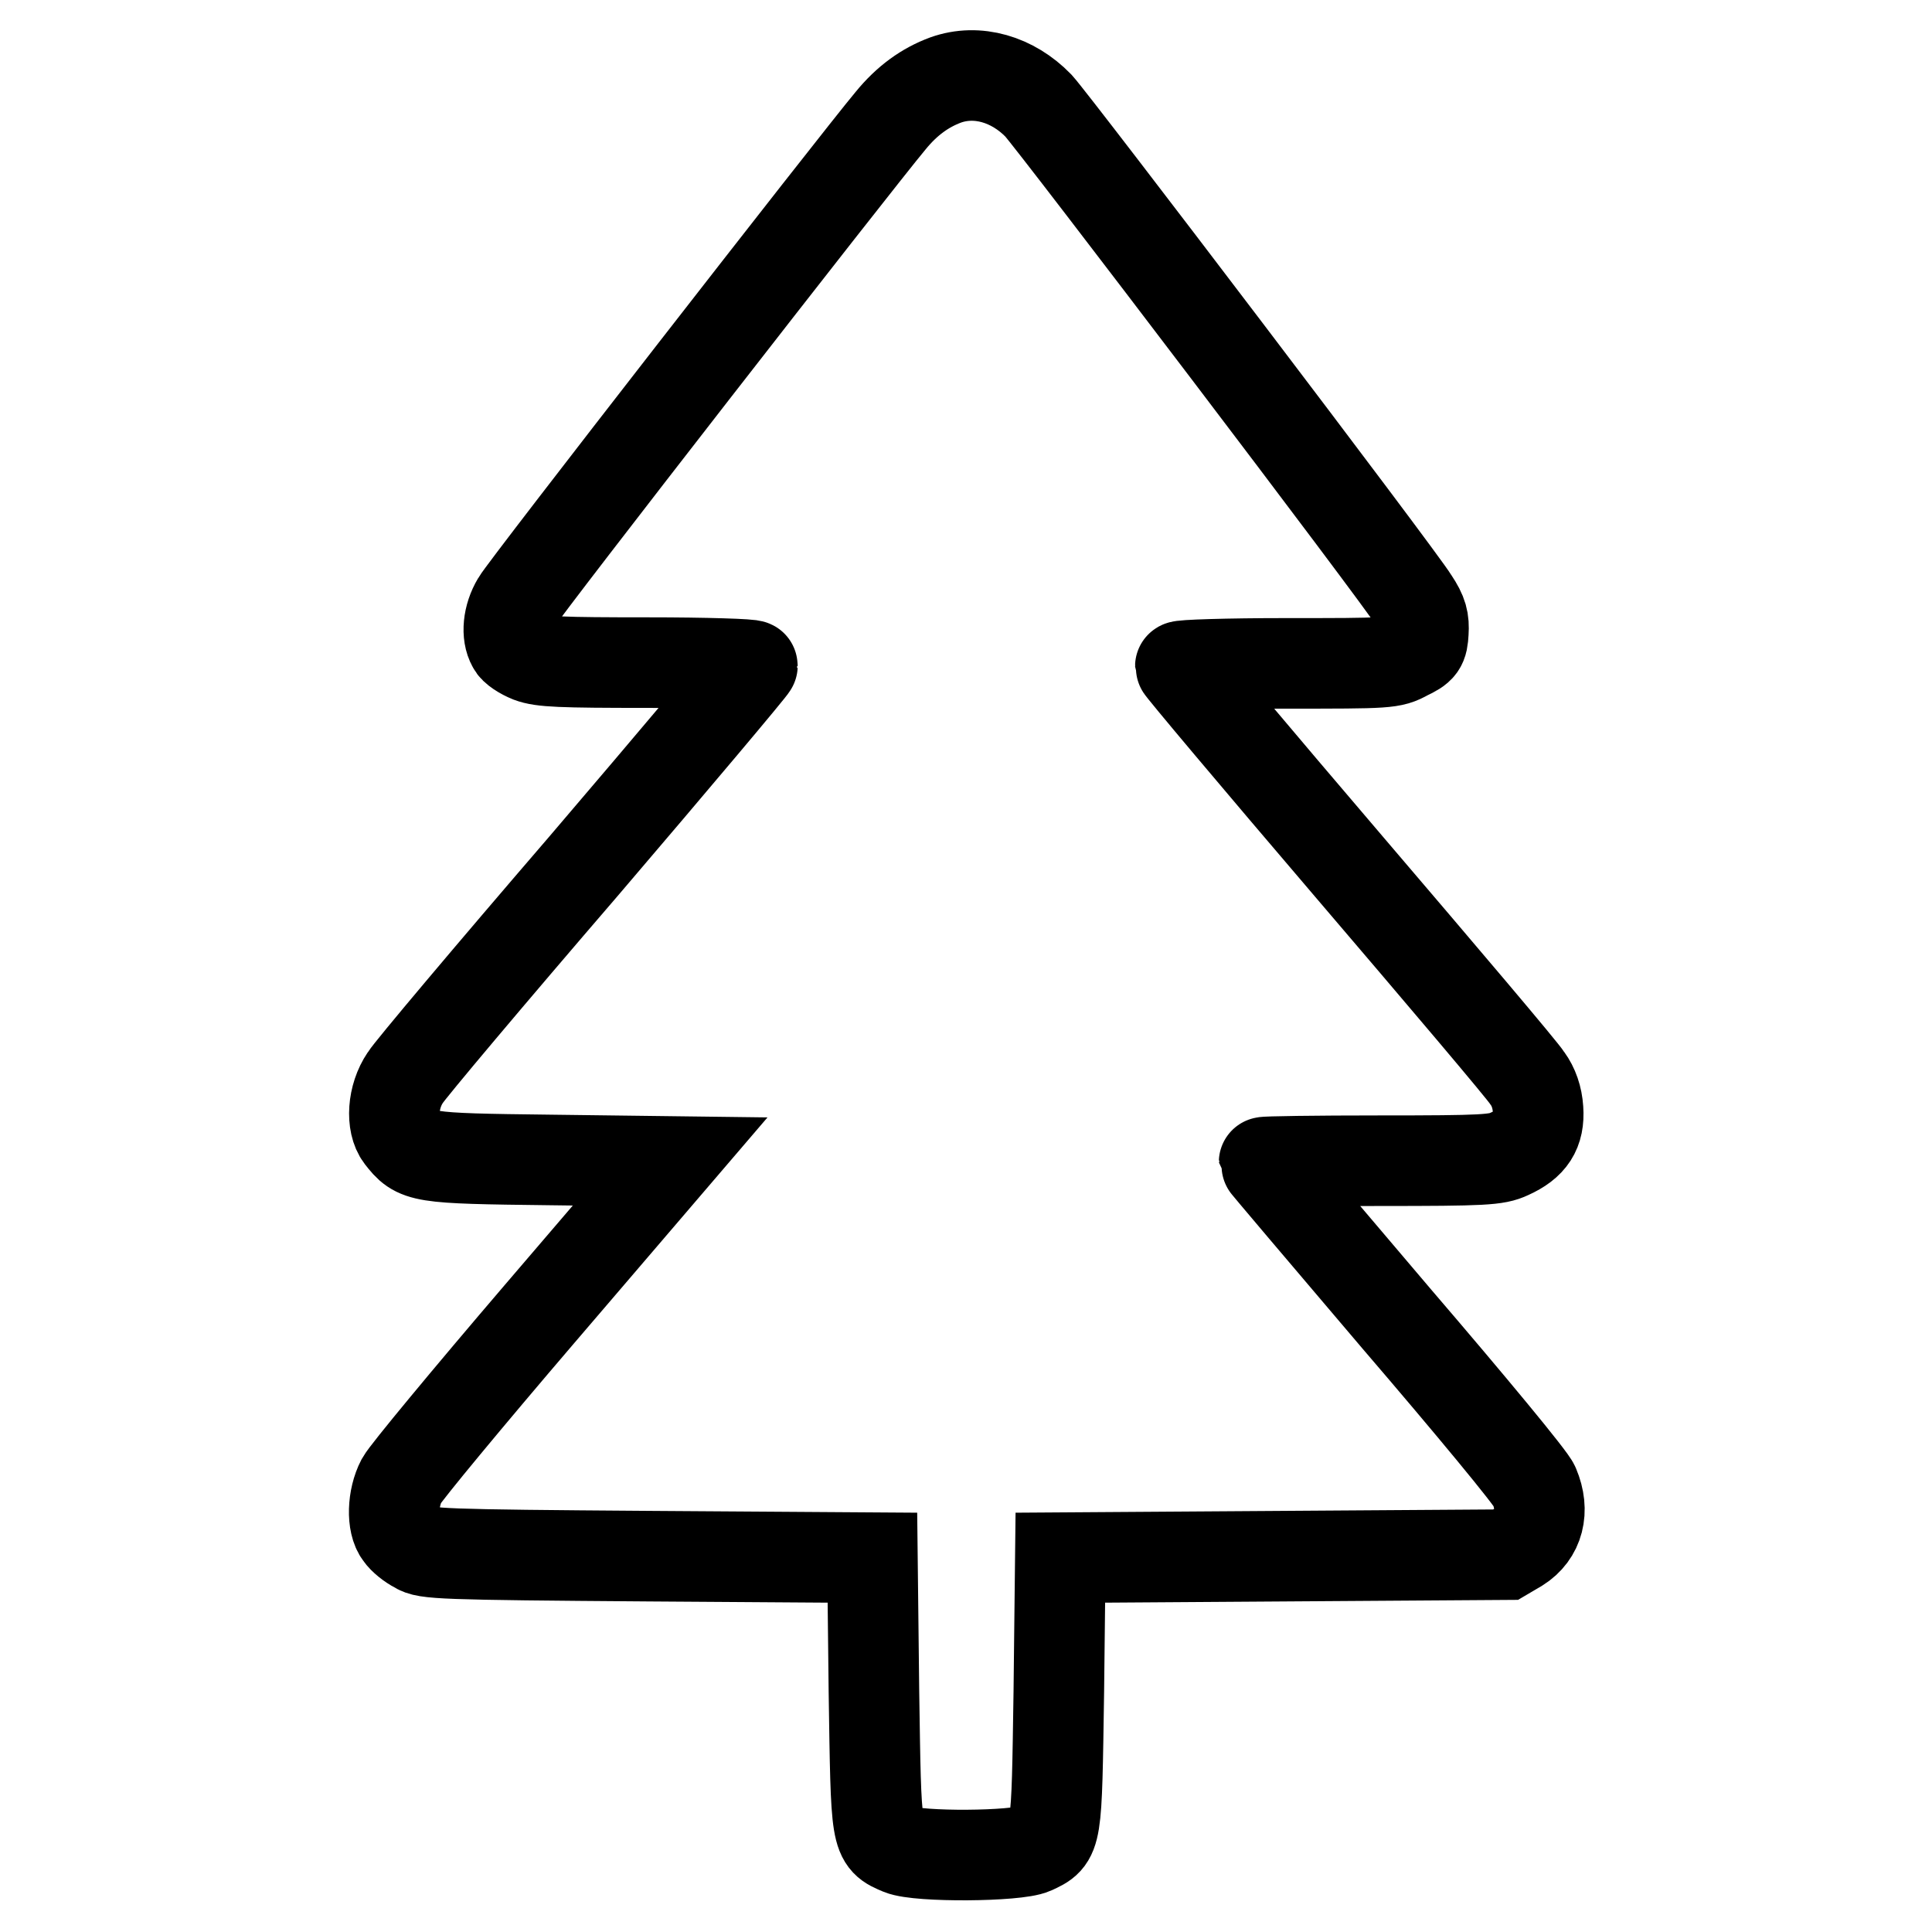
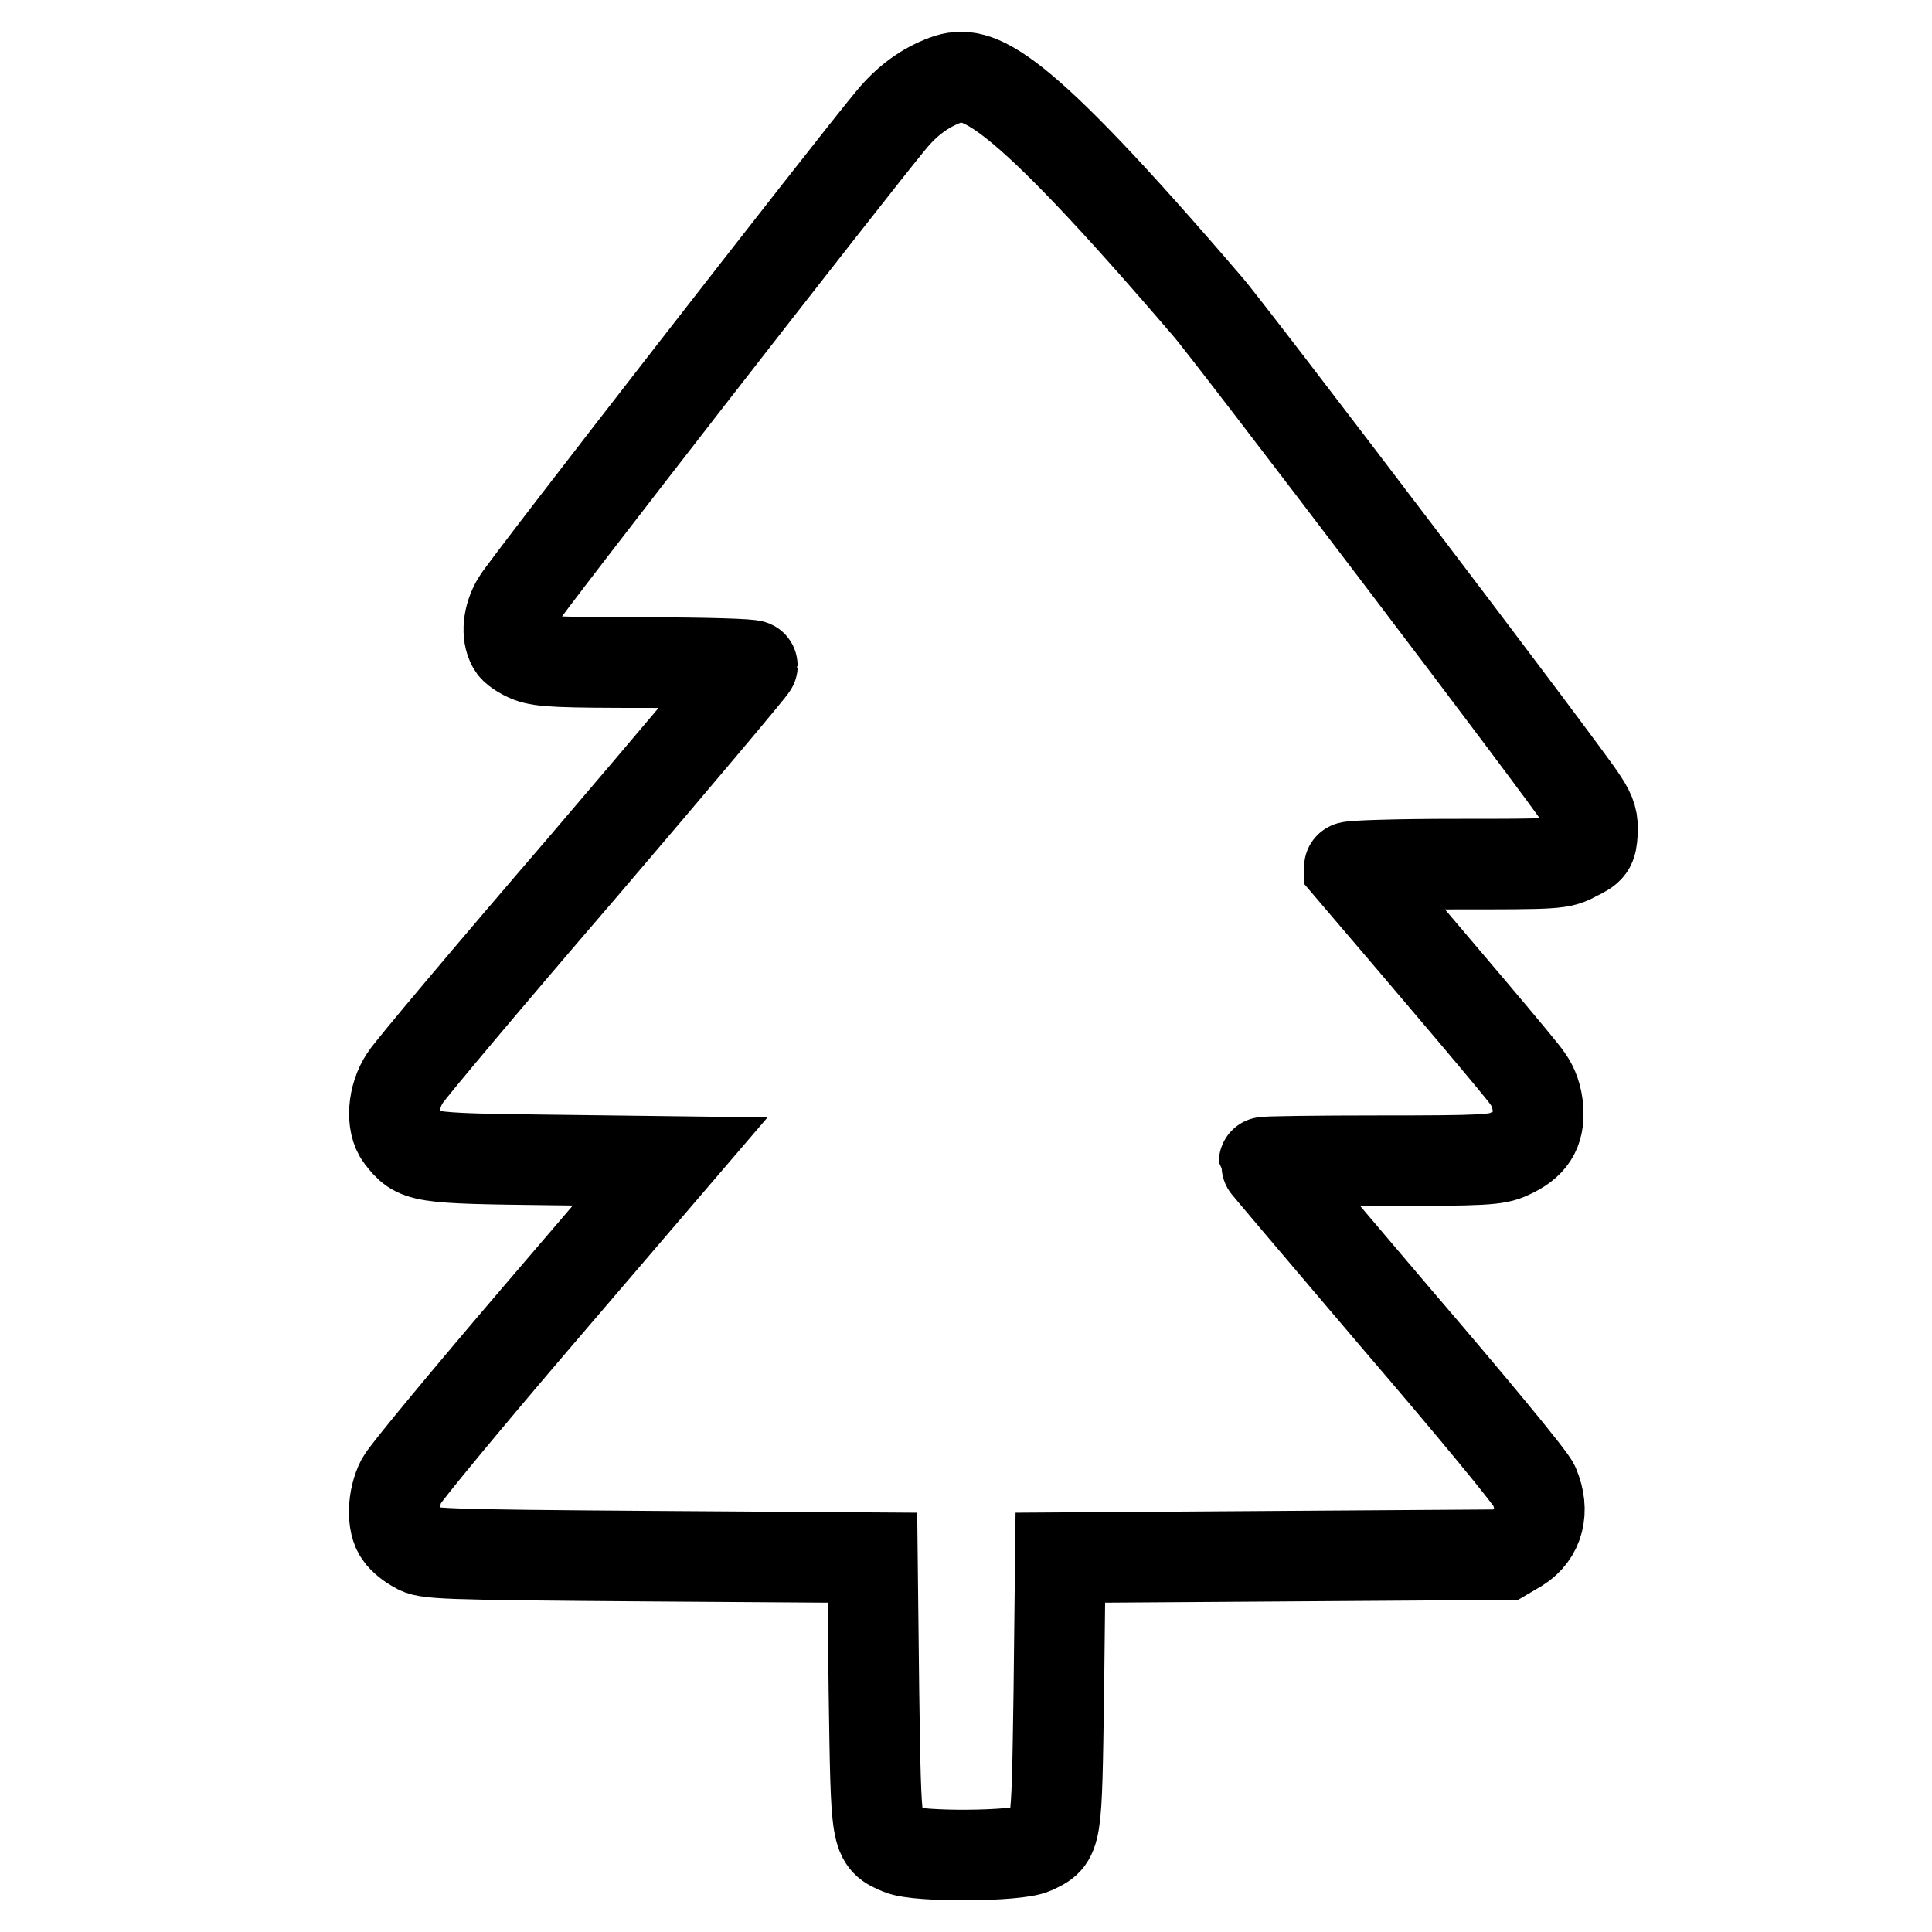
<svg xmlns="http://www.w3.org/2000/svg" version="1.1" x="0px" y="0px" viewBox="0 0 256 256" enable-background="new 0 0 256 256" xml:space="preserve">
  <g>
    <g>
      <g>
-         <path stroke-width="12" fill-opacity="0" stroke="#000000" d="M125.3,10.6c-2.7,1-5.1,2.7-7.3,5.4c-4.6,5.5-48.5,61.9-49.5,63.7c-1.2,2-1.4,4.4-0.6,5.8c0.2,0.5,1.3,1.2,2.3,1.6c1.6,0.6,4,0.7,15.7,0.7c7.6,0,13.8,0.2,13.8,0.4c0,0.2-10.1,12.2-22.4,26.6c-12.4,14.4-23,27-23.6,28c-1.7,2.5-1.9,6.1-0.6,7.8c2.2,2.8,2.4,2.9,19.8,3.1l15.9,0.2l-17.3,20.2c-9.5,11.1-17.7,21-18.3,22.1c-1.2,2.3-1.3,5.7-0.2,7.1c0.4,0.6,1.4,1.4,2.2,1.8c1.2,0.8,3,0.9,30.9,1.1l29.5,0.2l0.2,17.7c0.3,19.8,0.2,19.6,3.5,21c2.4,1,15.4,0.9,17.6-0.1c3.2-1.5,3.1-1.2,3.4-20.9l0.2-17.7l29.5-0.2l29.5-0.2l1.7-1c2.7-1.7,3.5-4.8,2.1-8.1c-0.3-0.9-8.5-10.8-18.2-22.1c-9.6-11.3-17.6-20.7-17.6-20.8c0-0.1,6.9-0.2,15.3-0.2c13.9,0,15.5-0.1,17.2-0.9c2.9-1.3,4-3,3.8-5.9c-0.1-1.6-0.6-3-1.4-4.1c-0.6-1-11.3-13.6-23.6-28c-12.3-14.4-22.4-26.4-22.4-26.6c0-0.2,6.3-0.4,14-0.4c13.6,0,14,0,16-1.1c1.9-0.9,2.1-1.2,2.2-3c0.1-1.6-0.1-2.5-1.3-4.3c-1.8-3-47.5-63.1-49.7-65.5C134.2,10.5,129.5,9.1,125.3,10.6z" />
+         <path stroke-width="12" fill-opacity="0" stroke="#000000" d="M125.3,10.6c-2.7,1-5.1,2.7-7.3,5.4c-4.6,5.5-48.5,61.9-49.5,63.7c-1.2,2-1.4,4.4-0.6,5.8c0.2,0.5,1.3,1.2,2.3,1.6c1.6,0.6,4,0.7,15.7,0.7c7.6,0,13.8,0.2,13.8,0.4c0,0.2-10.1,12.2-22.4,26.6c-12.4,14.4-23,27-23.6,28c-1.7,2.5-1.9,6.1-0.6,7.8c2.2,2.8,2.4,2.9,19.8,3.1l15.9,0.2l-17.3,20.2c-9.5,11.1-17.7,21-18.3,22.1c-1.2,2.3-1.3,5.7-0.2,7.1c0.4,0.6,1.4,1.4,2.2,1.8c1.2,0.8,3,0.9,30.9,1.1l29.5,0.2l0.2,17.7c0.3,19.8,0.2,19.6,3.5,21c2.4,1,15.4,0.9,17.6-0.1c3.2-1.5,3.1-1.2,3.4-20.9l0.2-17.7l29.5-0.2l29.5-0.2l1.7-1c2.7-1.7,3.5-4.8,2.1-8.1c-0.3-0.9-8.5-10.8-18.2-22.1c-9.6-11.3-17.6-20.7-17.6-20.8c0-0.1,6.9-0.2,15.3-0.2c13.9,0,15.5-0.1,17.2-0.9c2.9-1.3,4-3,3.8-5.9c-0.1-1.6-0.6-3-1.4-4.1c-0.6-1-11.3-13.6-23.6-28c0-0.2,6.3-0.4,14-0.4c13.6,0,14,0,16-1.1c1.9-0.9,2.1-1.2,2.2-3c0.1-1.6-0.1-2.5-1.3-4.3c-1.8-3-47.5-63.1-49.7-65.5C134.2,10.5,129.5,9.1,125.3,10.6z" />
      </g>
    </g>
  </g>
</svg>